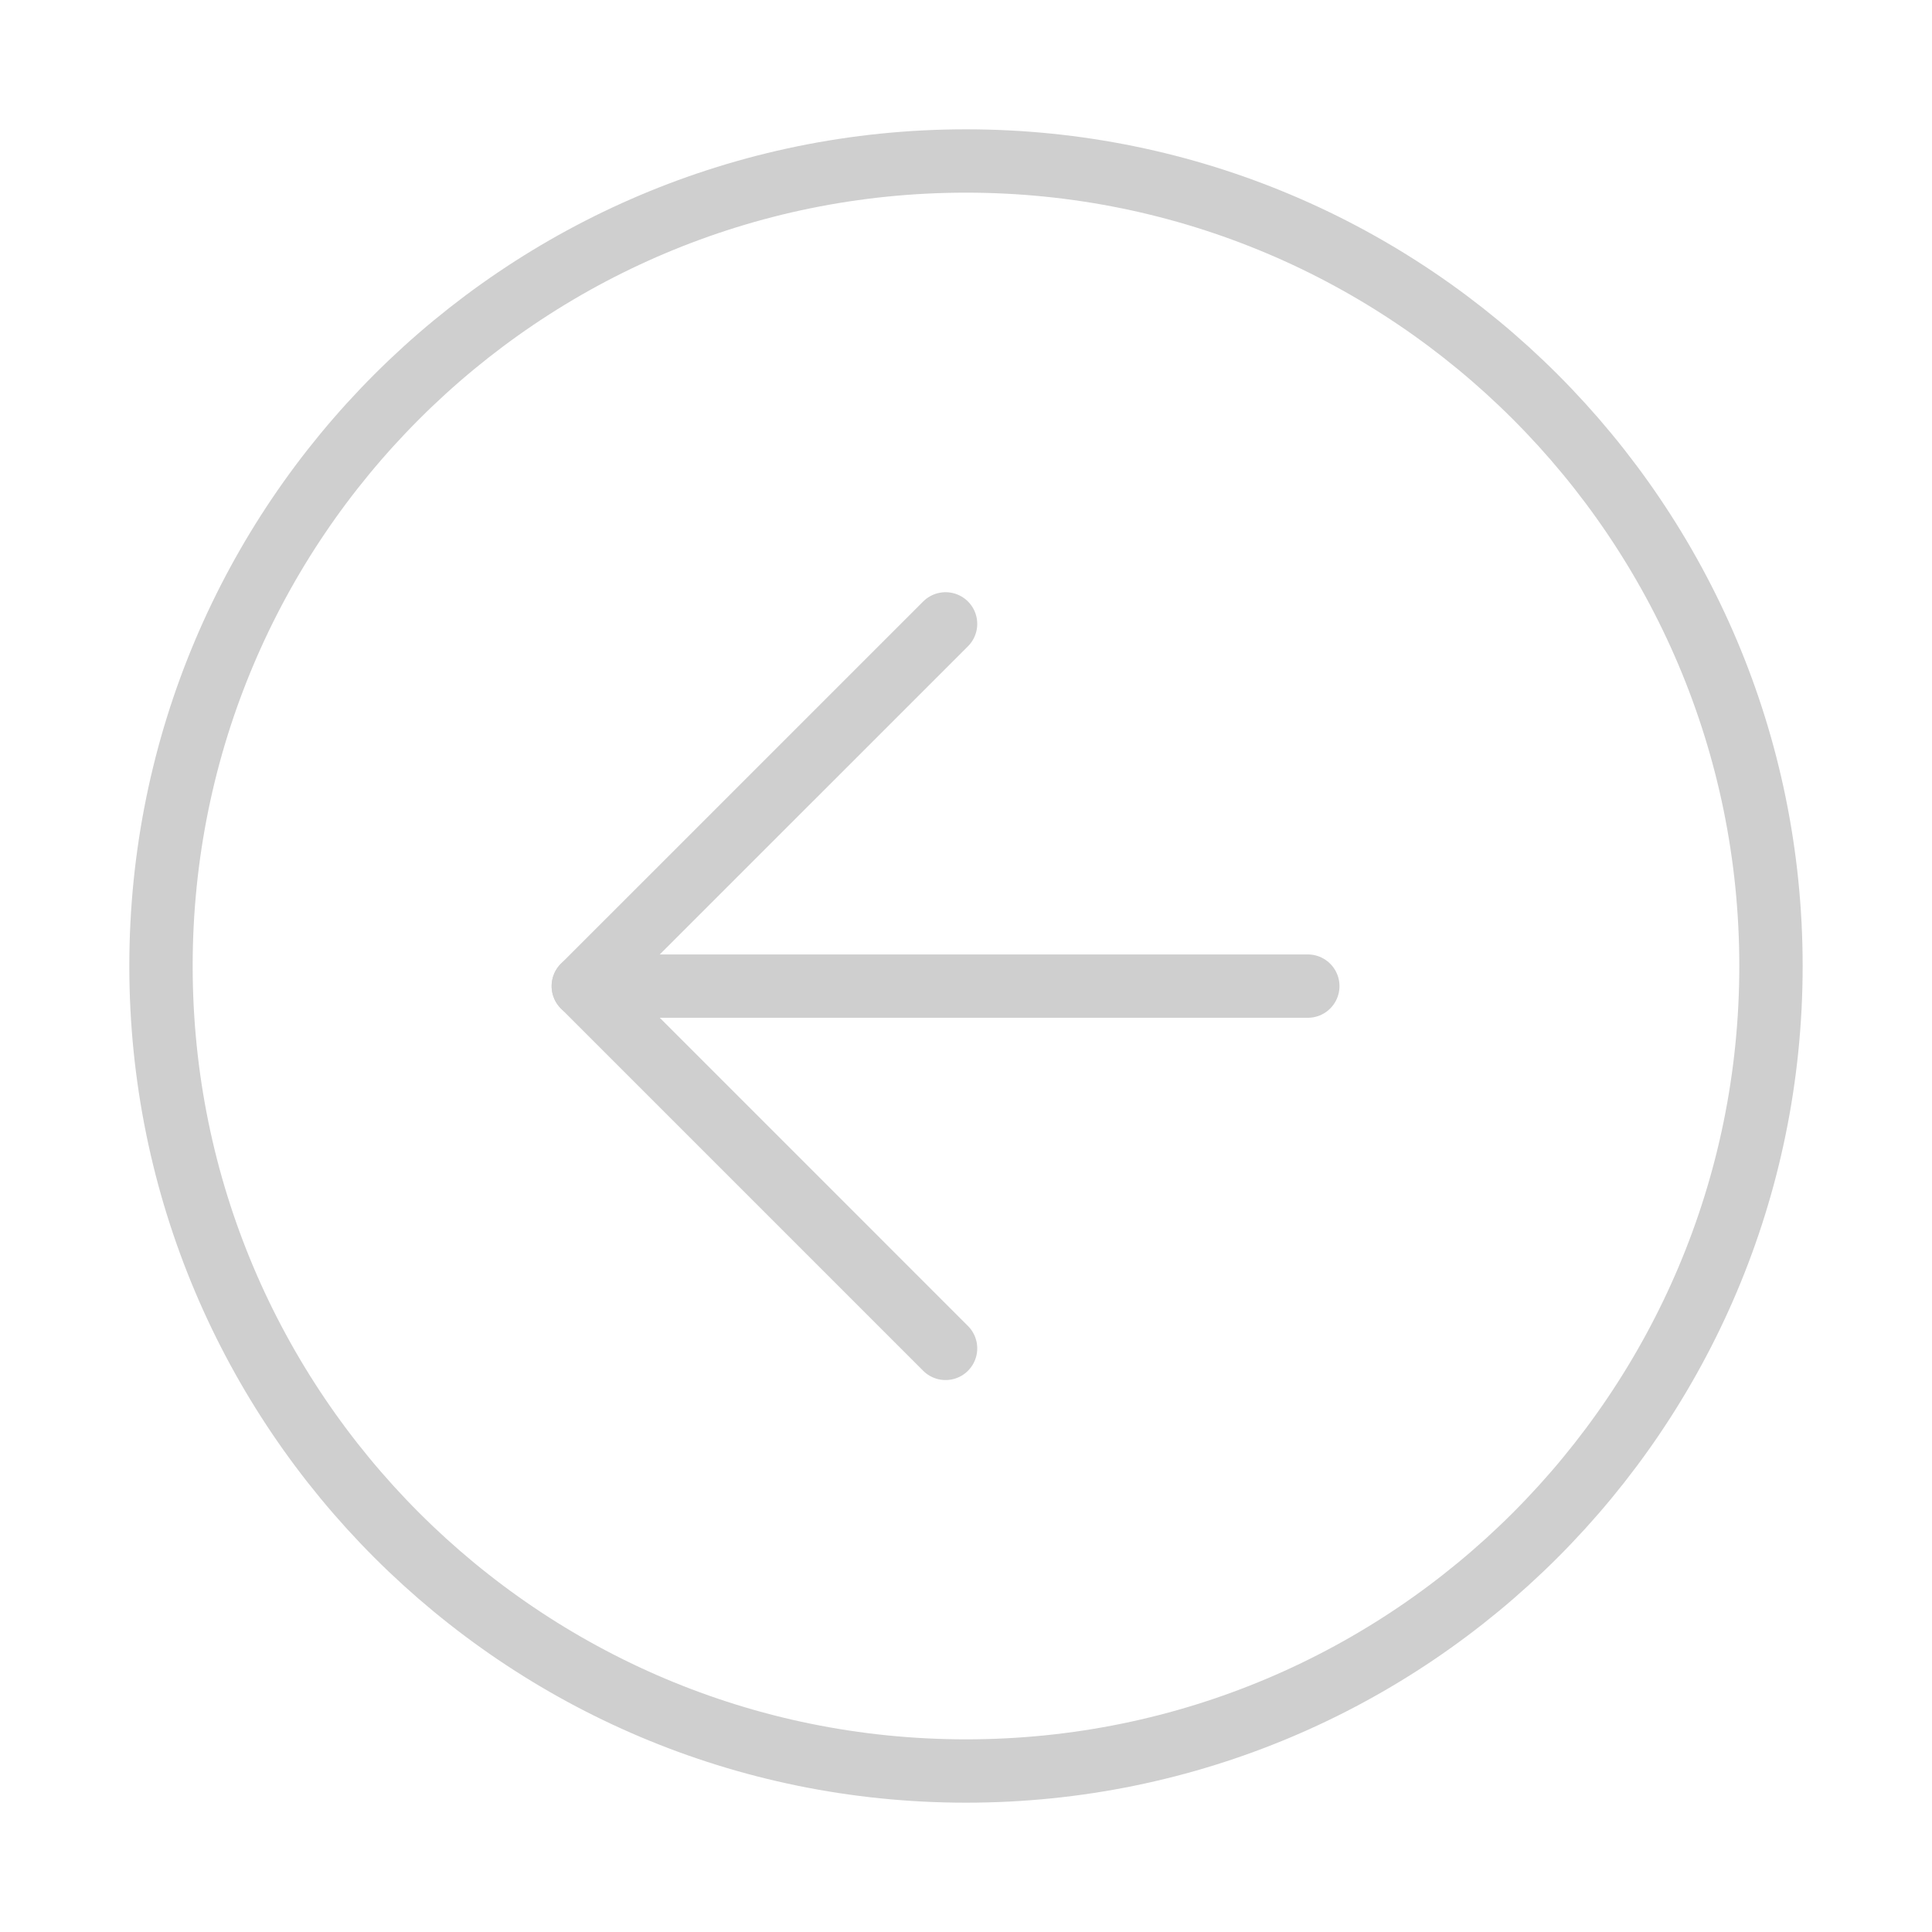
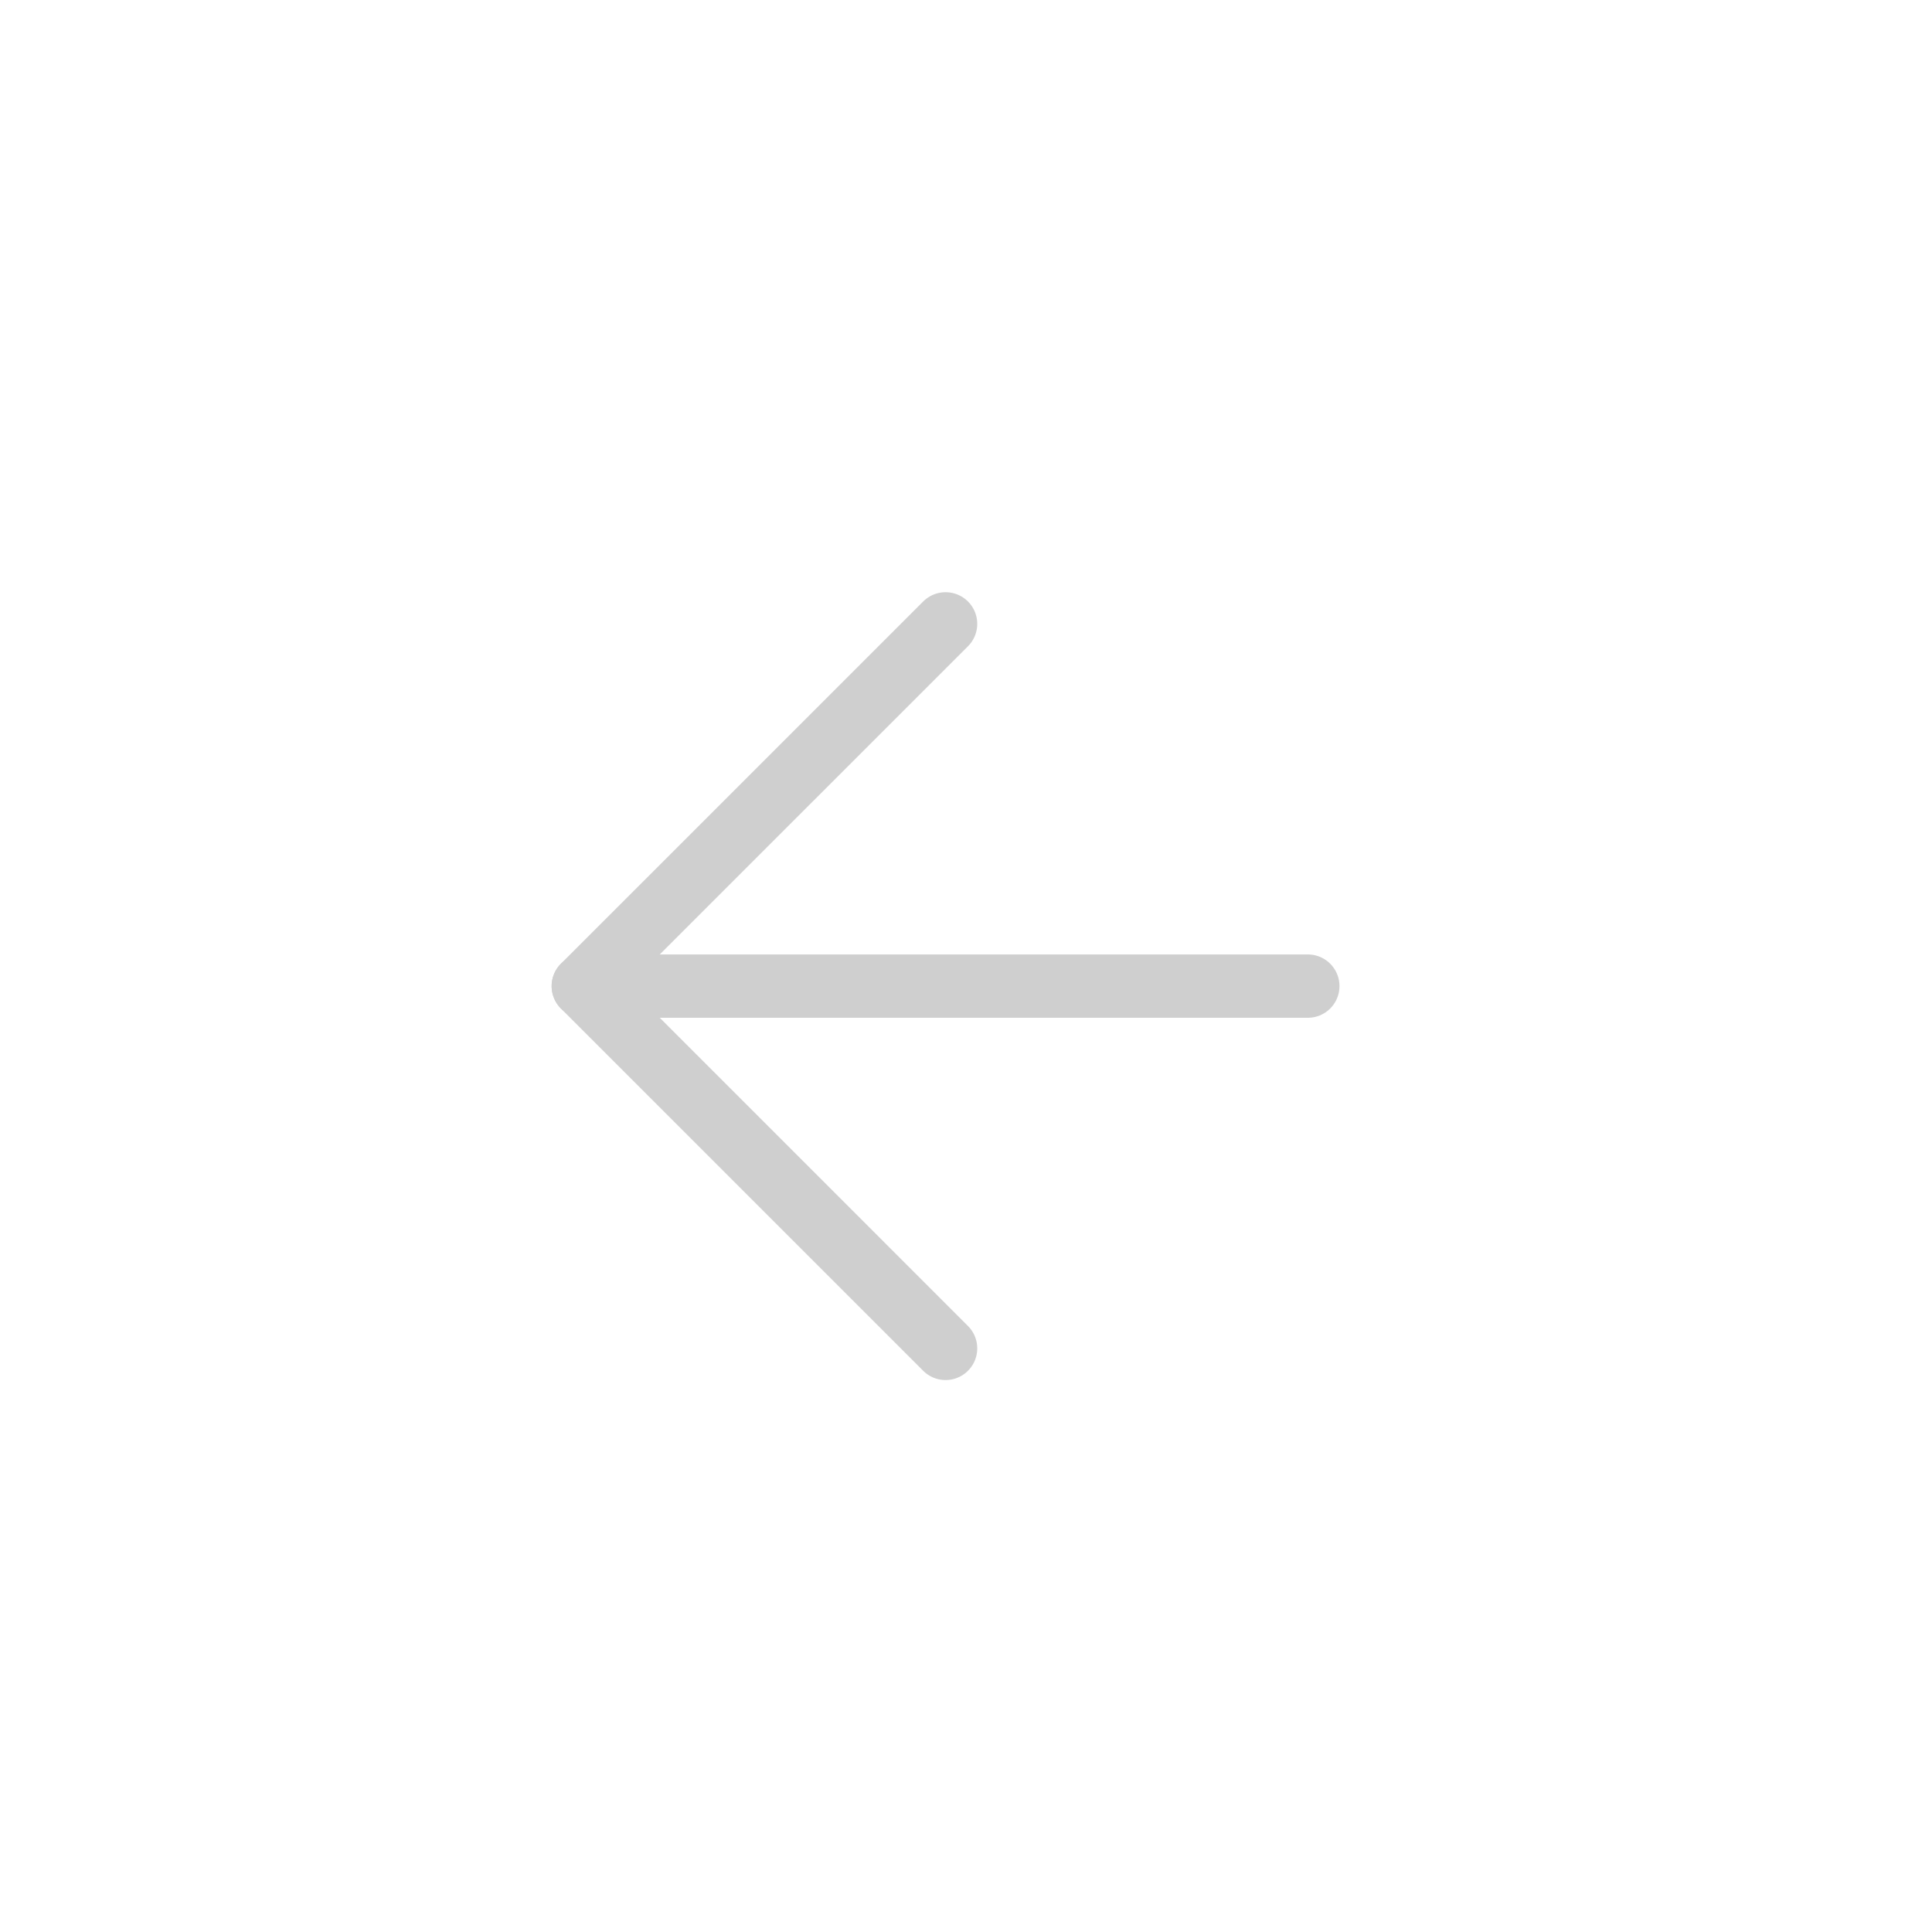
<svg xmlns="http://www.w3.org/2000/svg" width="61" height="61" viewBox="0 0 61 61" fill="none">
-   <path d="M30.5 55.917C44.537 55.917 55.916 44.537 55.916 30.5C55.916 16.463 44.537 5.083 30.5 5.083C16.462 5.083 5.083 16.463 5.083 30.5C5.083 44.537 16.462 55.917 30.5 55.917Z" stroke="#CFCFCF" stroke-width="2" stroke-linejoin="round" />
  <path d="M41.292 31.135H18.417" stroke="#CFCFCF" stroke-width="2" stroke-linecap="round" stroke-linejoin="round" />
  <path d="M29.855 19.698L18.417 31.135L29.855 42.573" stroke="#CFCFCF" stroke-width="2" stroke-linecap="round" stroke-linejoin="round" />
</svg>